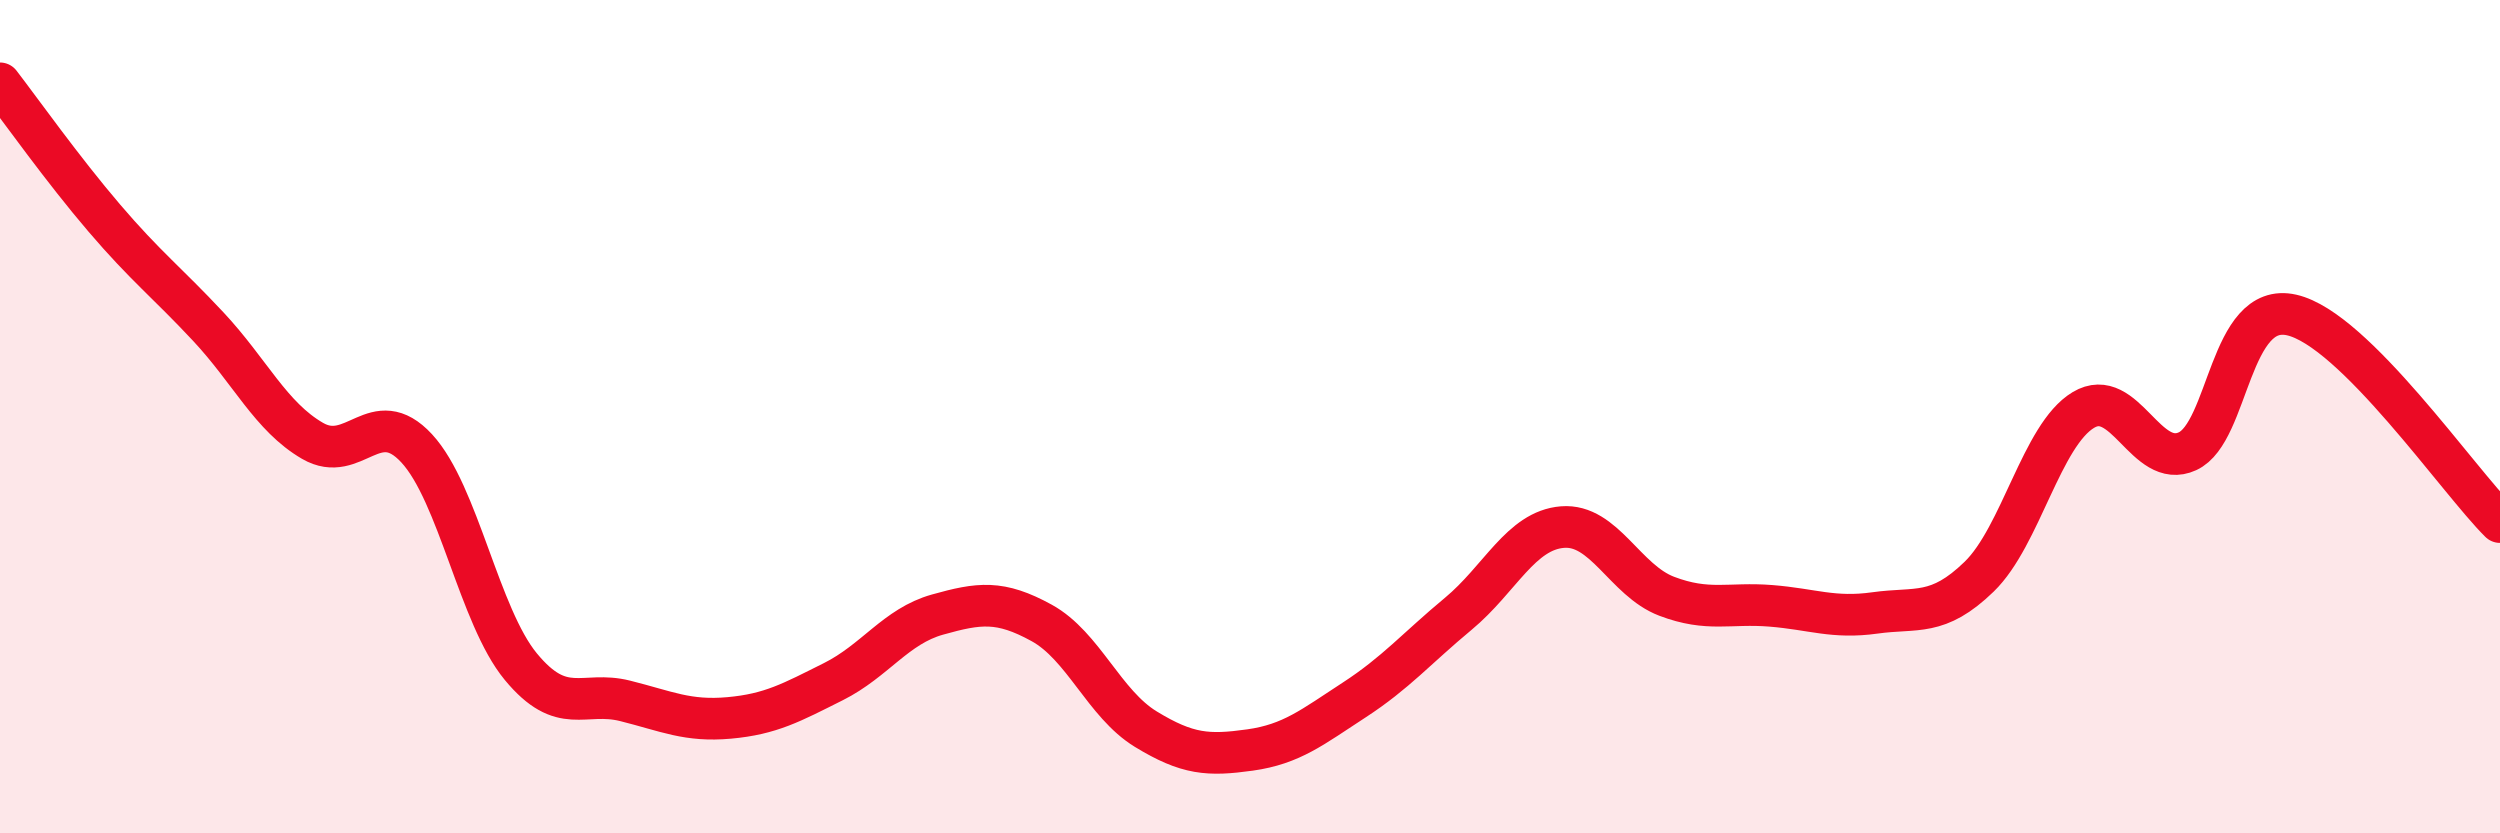
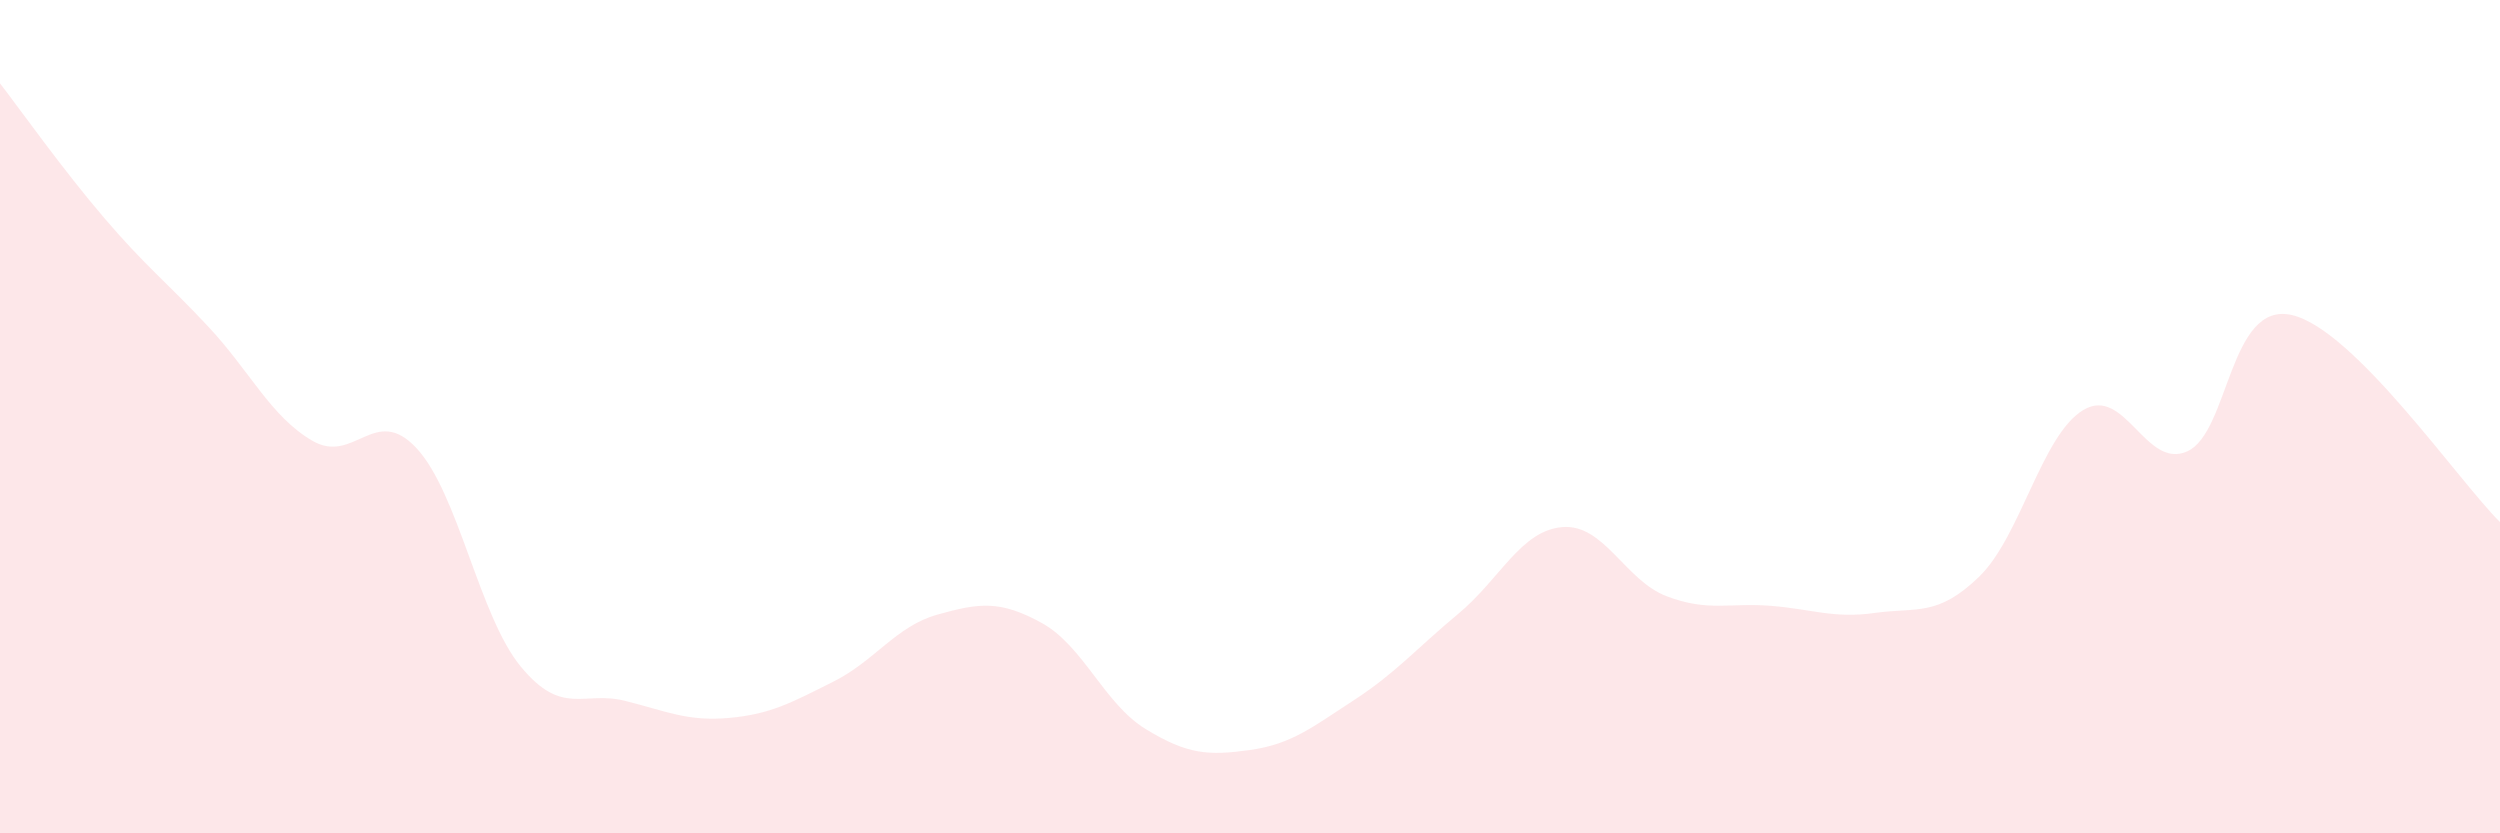
<svg xmlns="http://www.w3.org/2000/svg" width="60" height="20" viewBox="0 0 60 20">
  <path d="M 0,2 C 0.5,2.65 1.5,4.06 2.5,5.23 C 3.5,6.4 4,6.77 5,7.84 C 6,8.91 6.5,10 7.5,10.58 C 8.5,11.16 9,9.68 10,10.76 C 11,11.84 11.5,14.79 12.5,16 C 13.5,17.21 14,16.57 15,16.82 C 16,17.07 16.5,17.32 17.5,17.23 C 18.5,17.14 19,16.86 20,16.36 C 21,15.86 21.5,15.03 22.5,14.75 C 23.5,14.47 24,14.4 25,14.95 C 26,15.5 26.5,16.89 27.5,17.5 C 28.5,18.11 29,18.14 30,18 C 31,17.86 31.5,17.45 32.5,16.8 C 33.5,16.15 34,15.56 35,14.73 C 36,13.9 36.5,12.73 37.5,12.65 C 38.5,12.57 39,13.93 40,14.31 C 41,14.69 41.5,14.46 42.5,14.54 C 43.5,14.62 44,14.85 45,14.71 C 46,14.57 46.5,14.81 47.5,13.84 C 48.5,12.87 49,10.44 50,9.84 C 51,9.24 51.5,11.29 52.5,10.83 C 53.5,10.37 53.5,7.22 55,7.56 C 56.5,7.9 59,11.54 60,12.53L60 20L0 20Z" fill="#EB0A25" opacity="0.1" stroke-linecap="round" stroke-linejoin="round" />
-   <path d="M 0,2 C 0.5,2.65 1.5,4.06 2.5,5.23 C 3.5,6.4 4,6.77 5,7.84 C 6,8.91 6.5,10 7.5,10.58 C 8.5,11.16 9,9.68 10,10.76 C 11,11.84 11.5,14.79 12.5,16 C 13.5,17.21 14,16.57 15,16.82 C 16,17.07 16.5,17.32 17.5,17.23 C 18.5,17.14 19,16.86 20,16.36 C 21,15.86 21.5,15.03 22.5,14.75 C 23.5,14.47 24,14.4 25,14.95 C 26,15.5 26.5,16.89 27.5,17.5 C 28.5,18.11 29,18.14 30,18 C 31,17.86 31.5,17.45 32.5,16.8 C 33.5,16.15 34,15.56 35,14.73 C 36,13.9 36.5,12.73 37.5,12.65 C 38.5,12.57 39,13.93 40,14.31 C 41,14.69 41.5,14.46 42.5,14.54 C 43.5,14.62 44,14.85 45,14.71 C 46,14.57 46.5,14.81 47.5,13.84 C 48.5,12.87 49,10.44 50,9.84 C 51,9.24 51.5,11.29 52.5,10.83 C 53.5,10.37 53.5,7.22 55,7.56 C 56.5,7.9 59,11.54 60,12.53" stroke="#EB0A25" stroke-width="1" fill="none" stroke-linecap="round" stroke-linejoin="round" />
</svg>